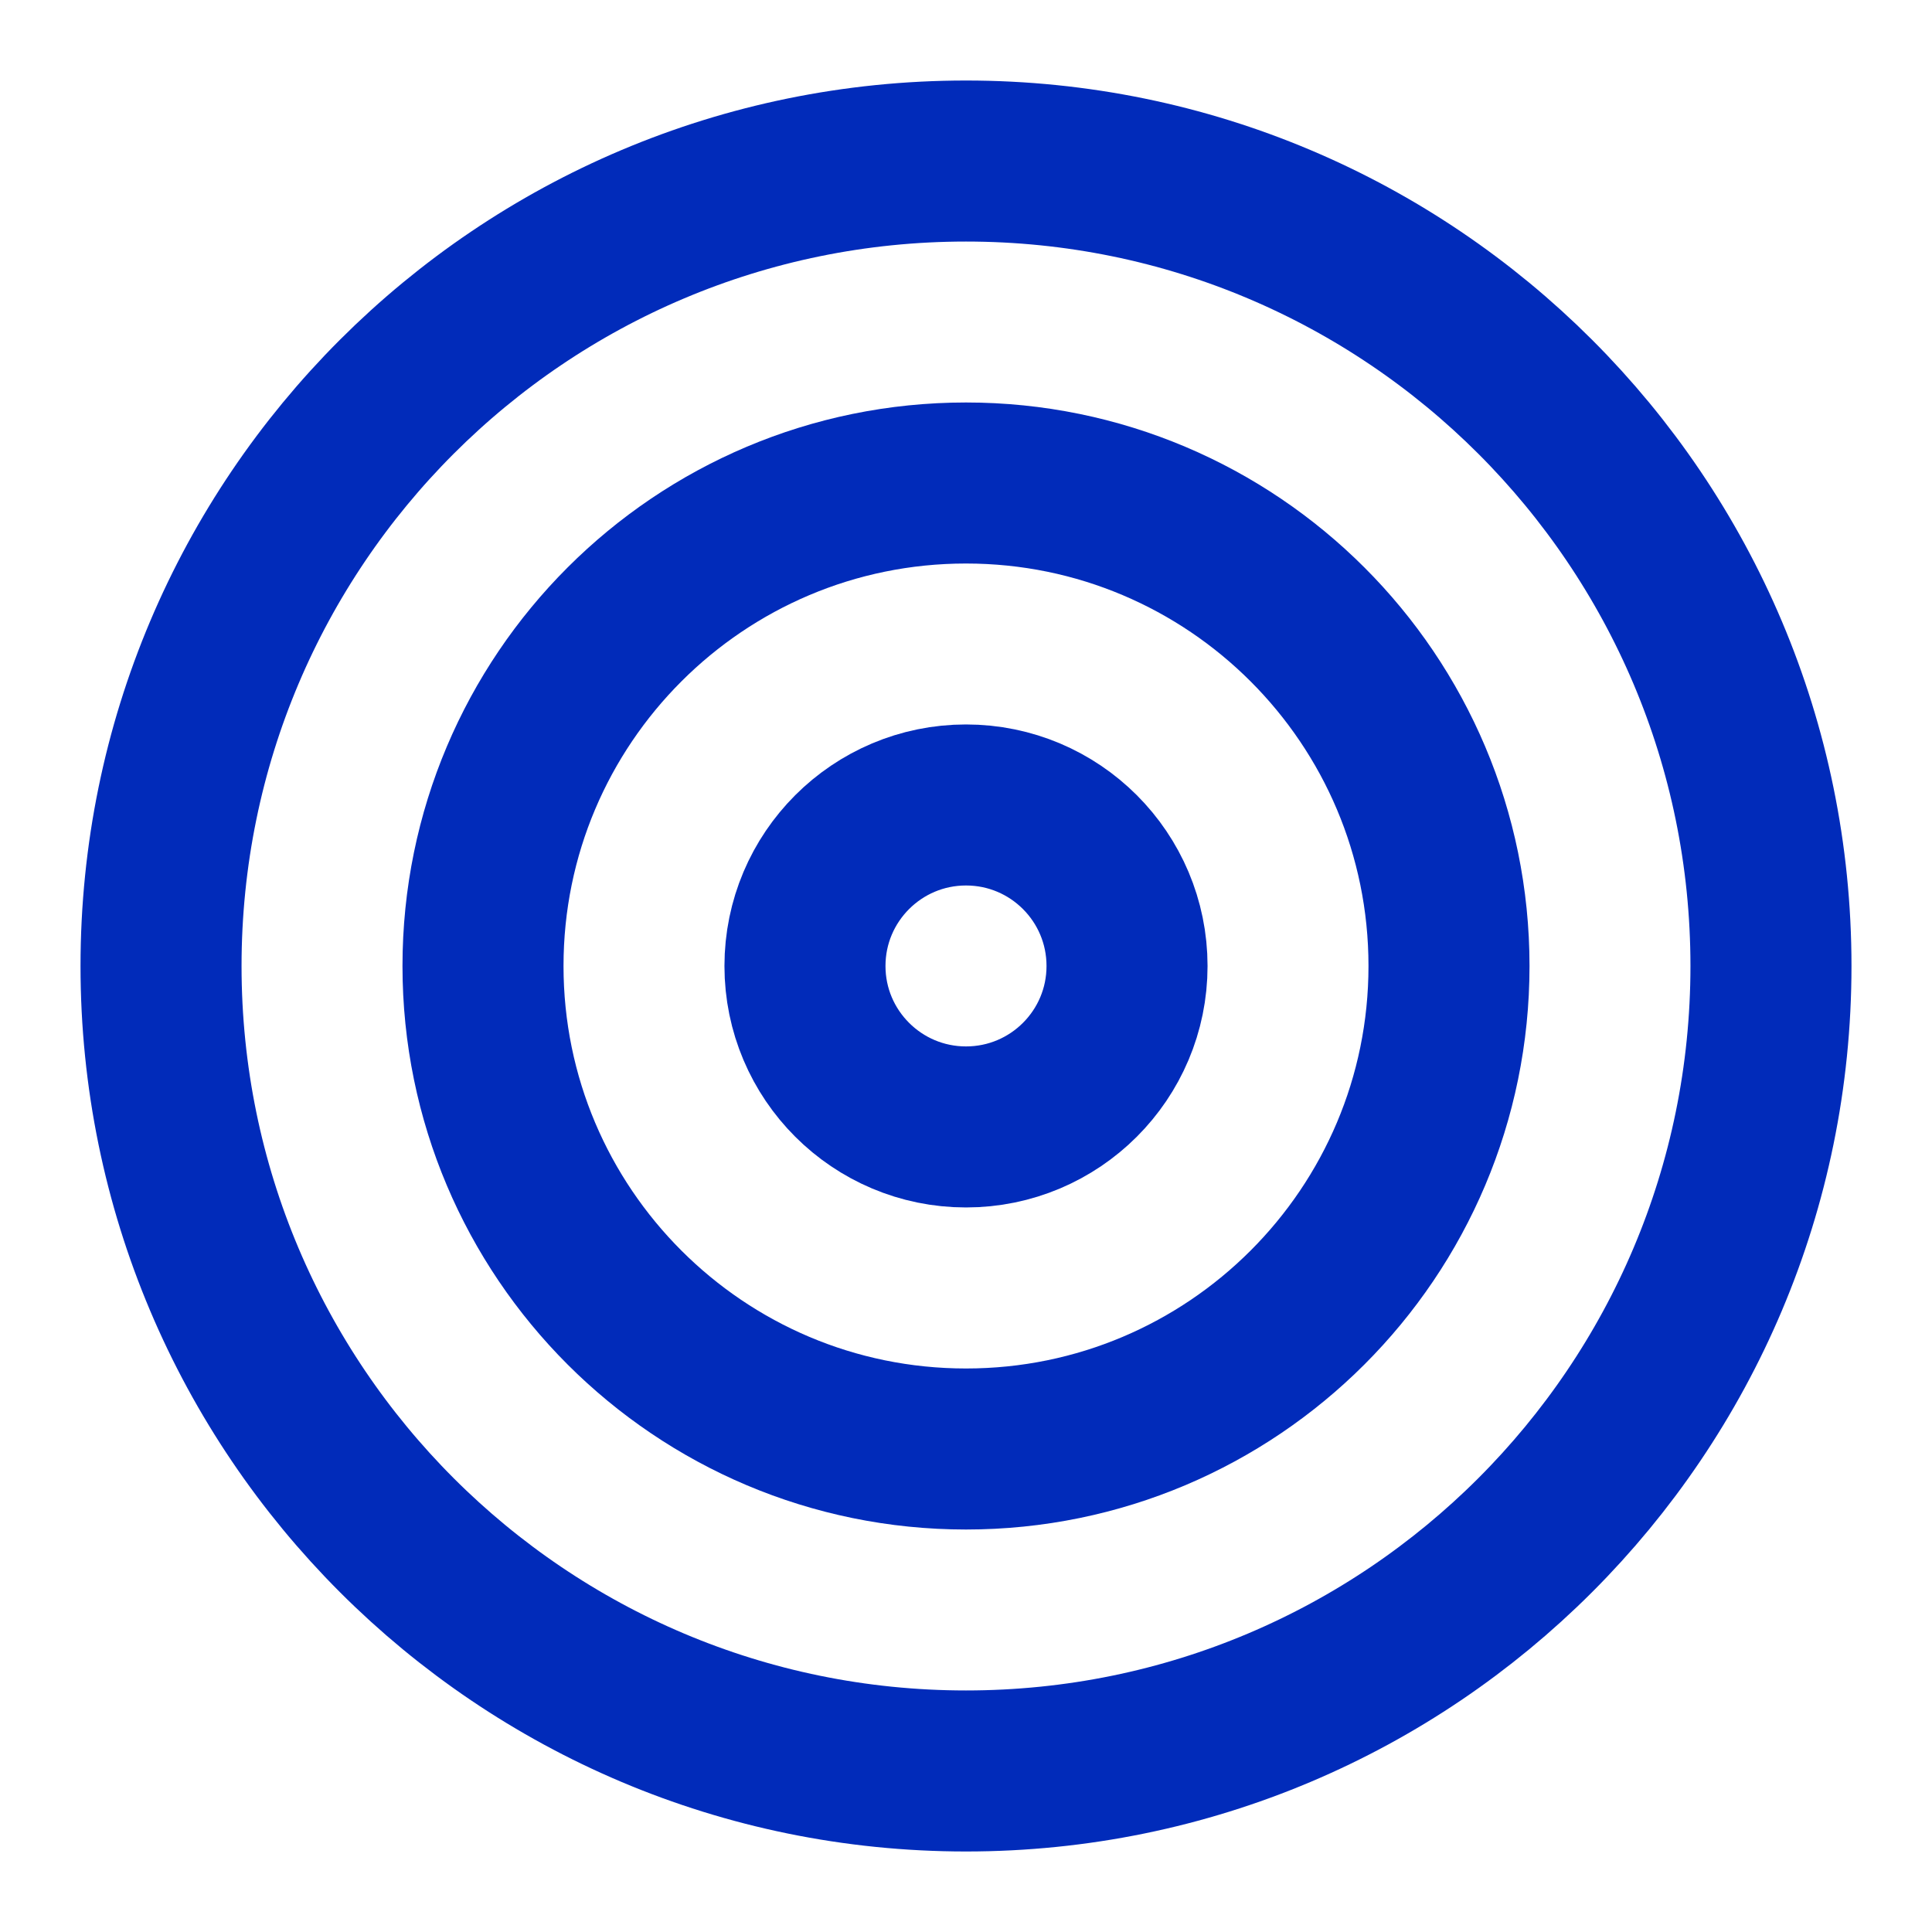
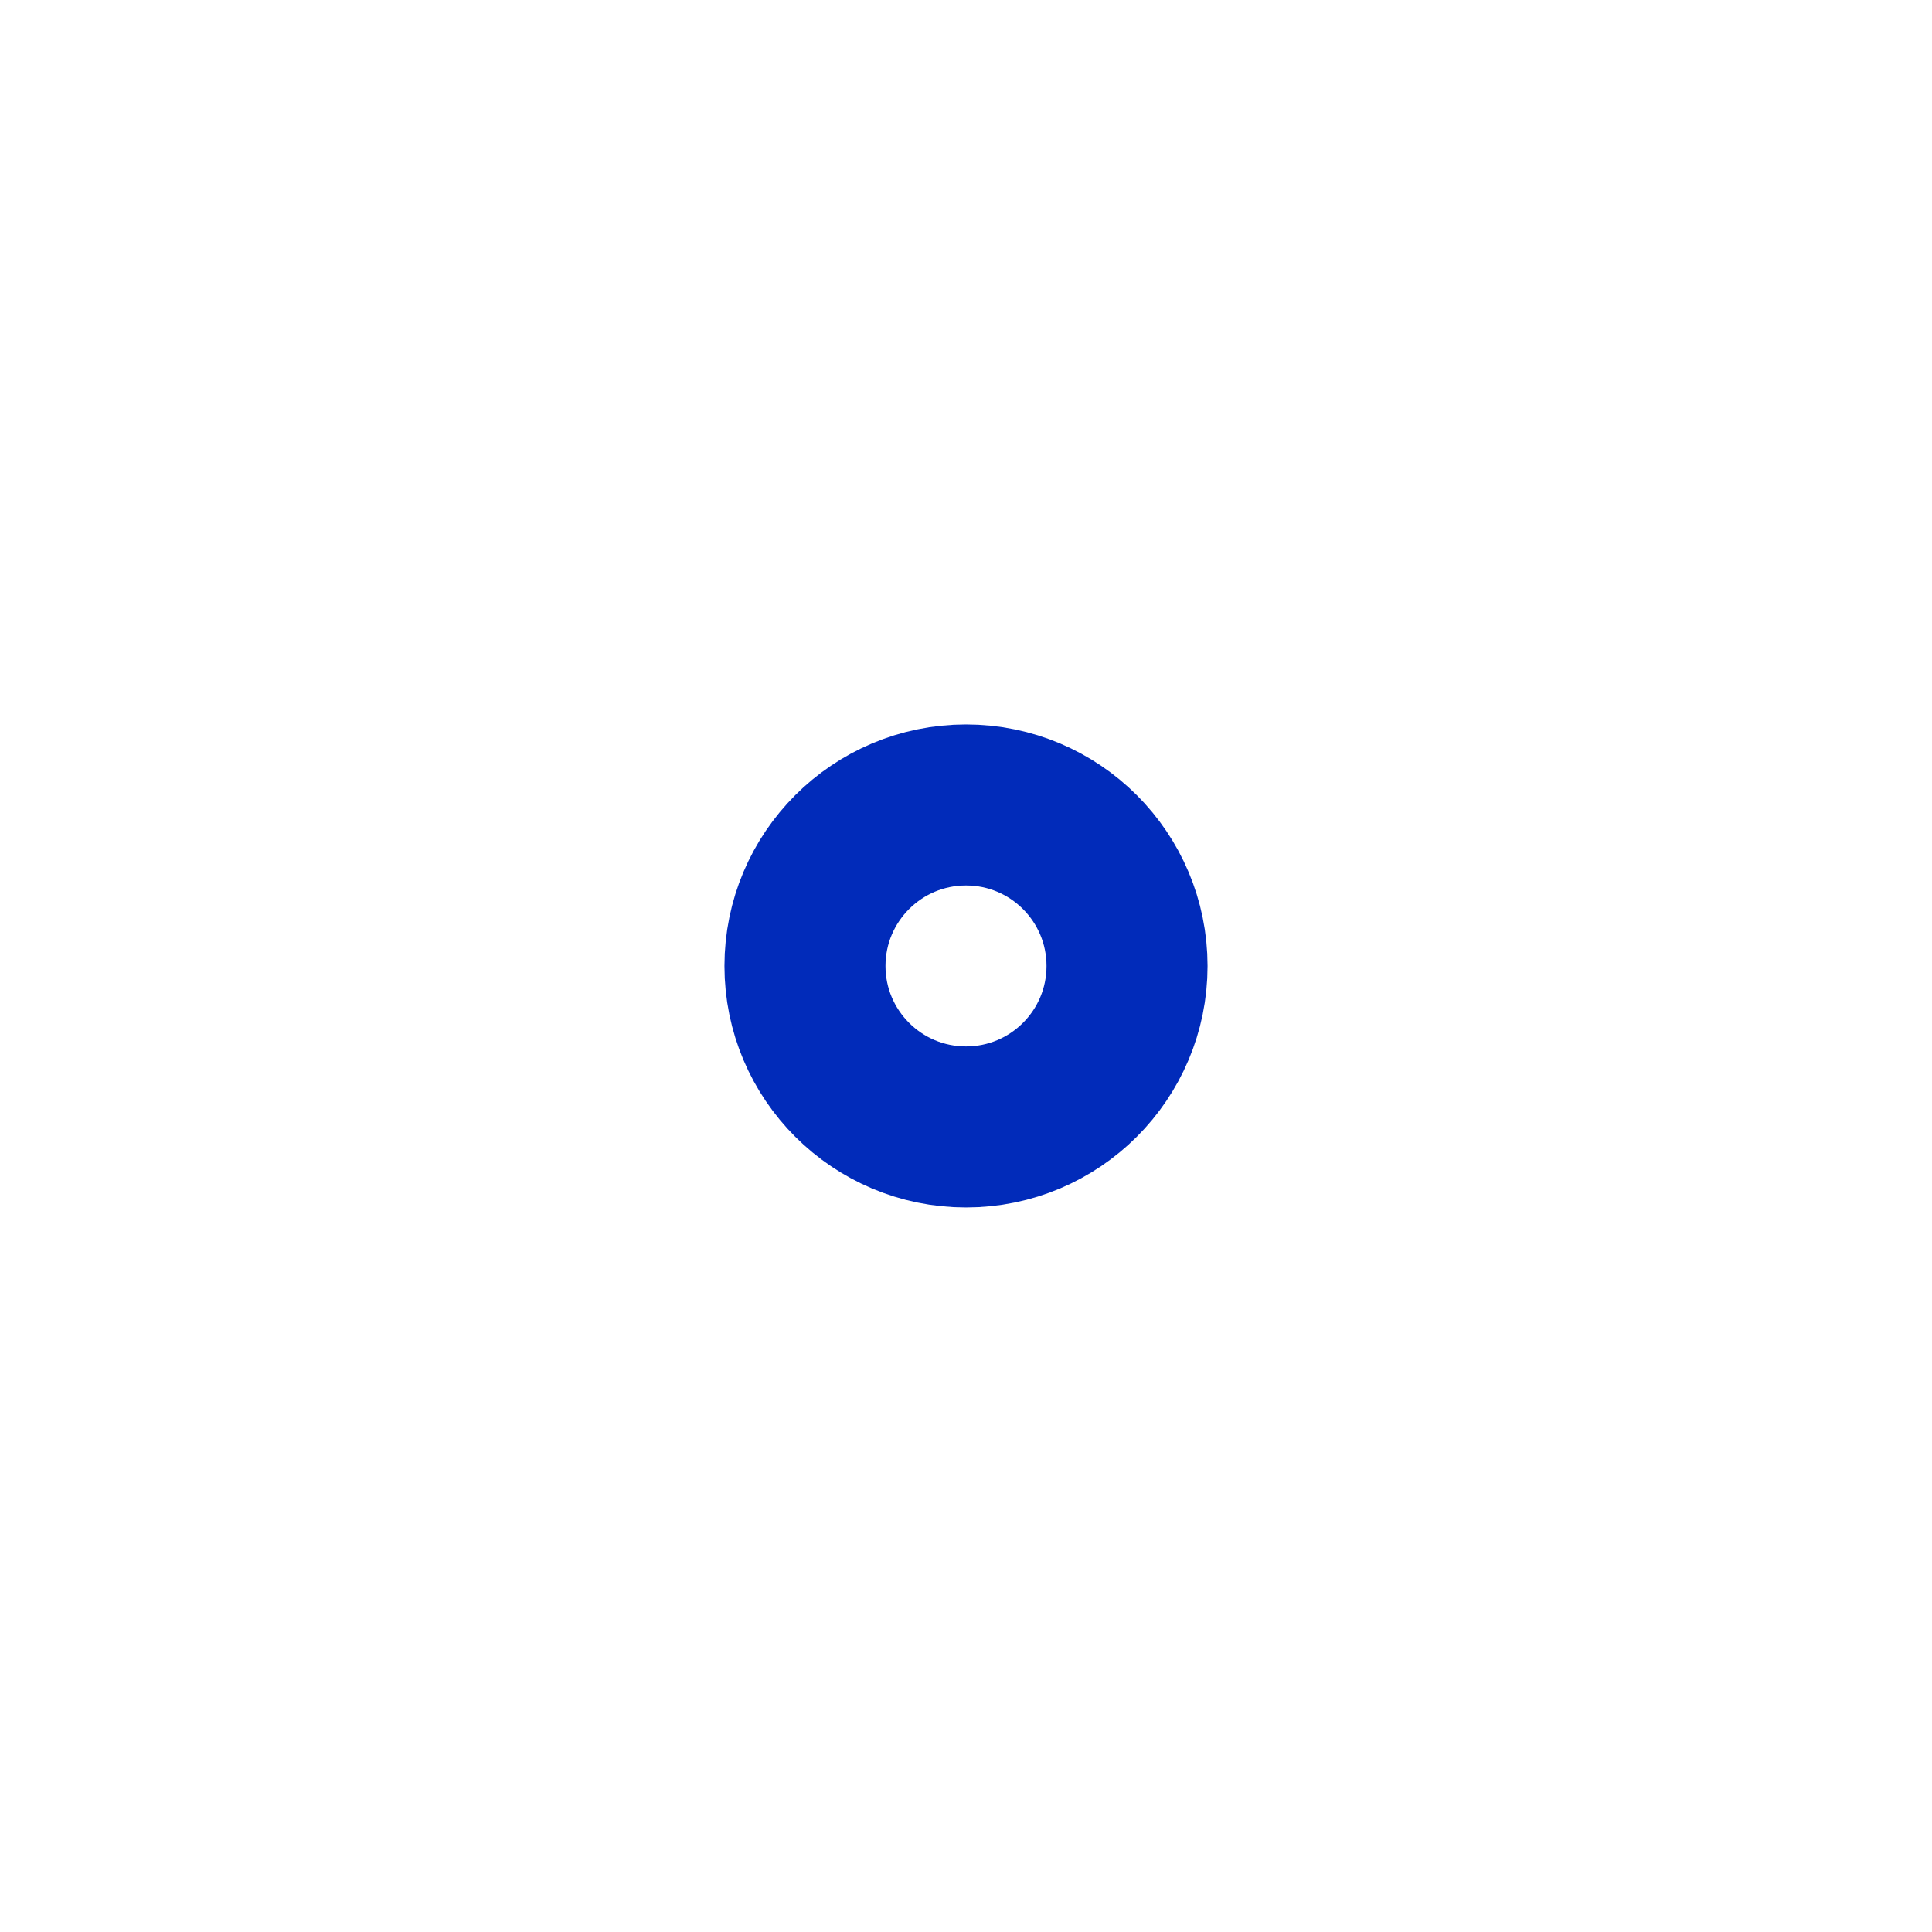
<svg xmlns="http://www.w3.org/2000/svg" width="20" height="20" viewBox="0 0 20 20" fill="none">
  <g clip-path="url(#clip0_562_10947)">
-     <path d="M10 18.333C14.602 18.333 18.333 14.602 18.333 10C18.333 5.397 14.602 1.667 10 1.667C5.398 1.667 1.667 5.397 1.667 10C1.667 14.602 5.398 18.333 10 18.333Z" stroke="#012BBA" stroke-width="1.667" stroke-linecap="round" stroke-linejoin="round" />
-     <path d="M10 15C12.761 15 15 12.761 15 10C15 7.238 12.761 5 10 5C7.239 5 5 7.238 5 10C5 12.761 7.239 15 10 15Z" stroke="#012BBA" stroke-width="1.667" stroke-linecap="round" stroke-linejoin="round" />
    <path d="M10 11.666C10.921 11.666 11.667 10.92 11.667 10C11.667 9.079 10.921 8.333 10 8.333C9.08 8.333 8.333 9.079 8.333 10C8.333 10.92 9.08 11.666 10 11.666Z" stroke="#012BBA" stroke-width="1.667" stroke-linecap="round" stroke-linejoin="round" />
  </g>
  <defs>
    <clipPath id="clip0_562_10947">
      <rect width="20" height="20" fill="white" />
    </clipPath>
  </defs>
</svg>